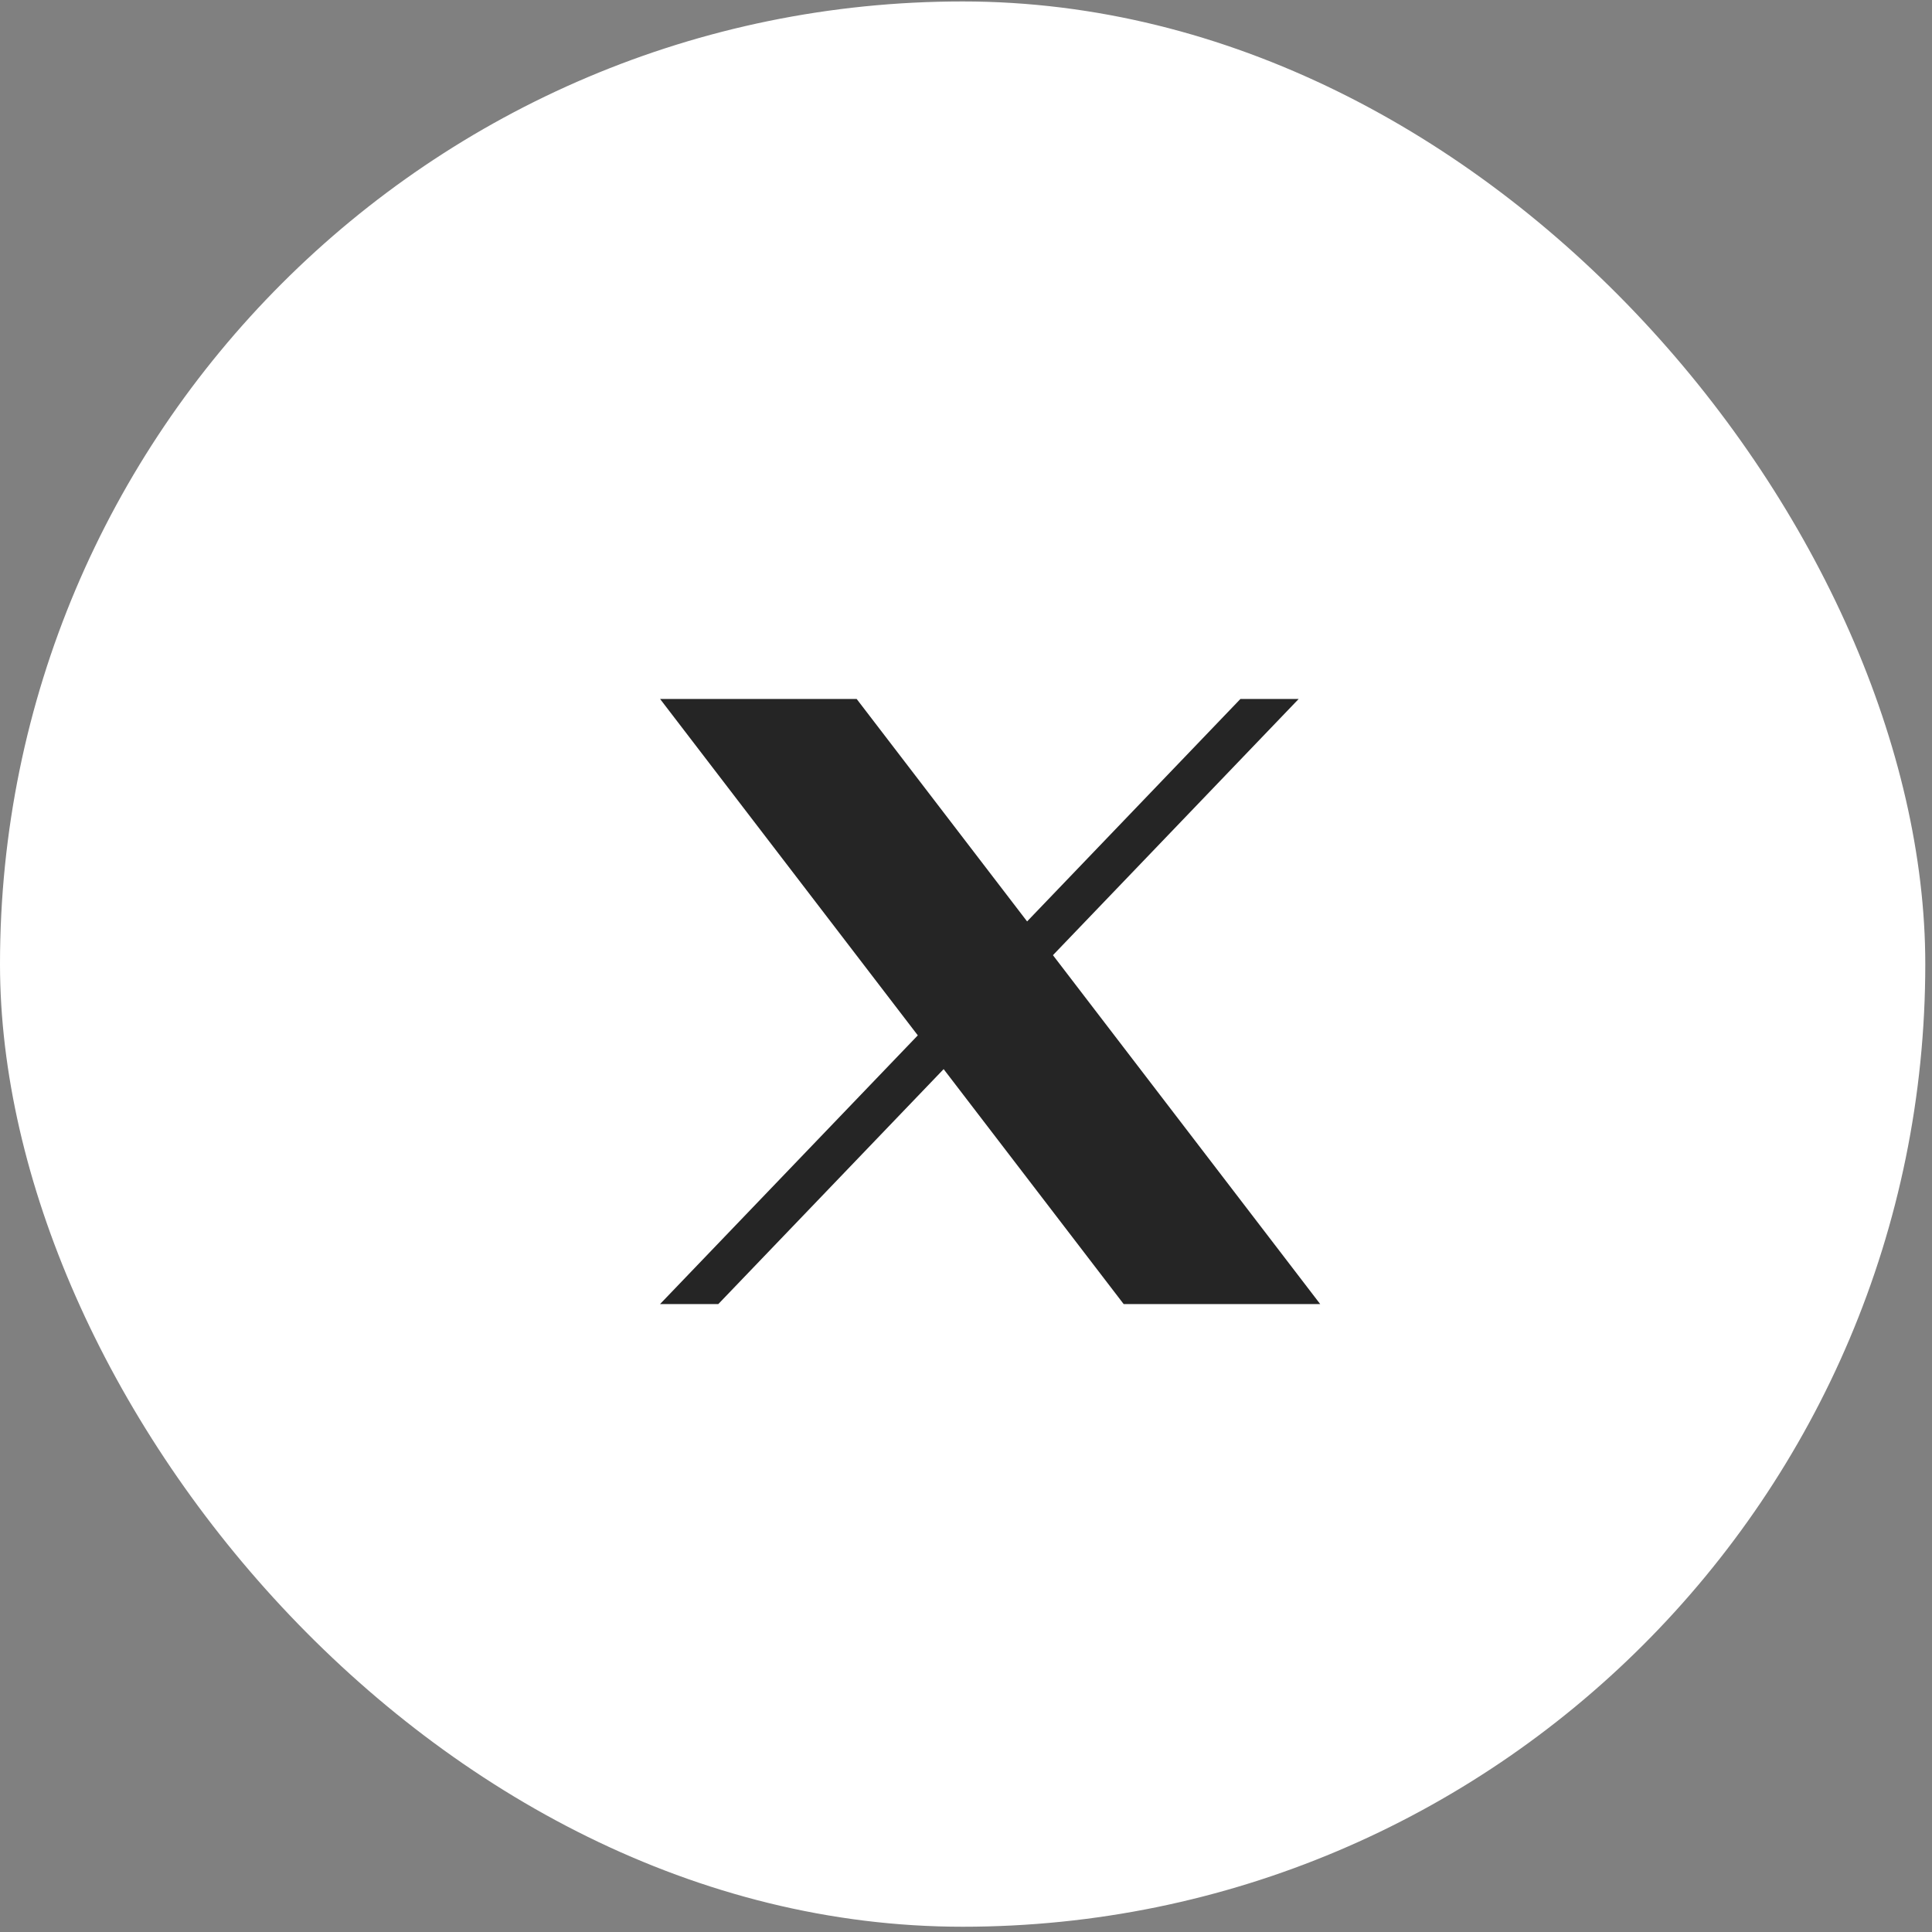
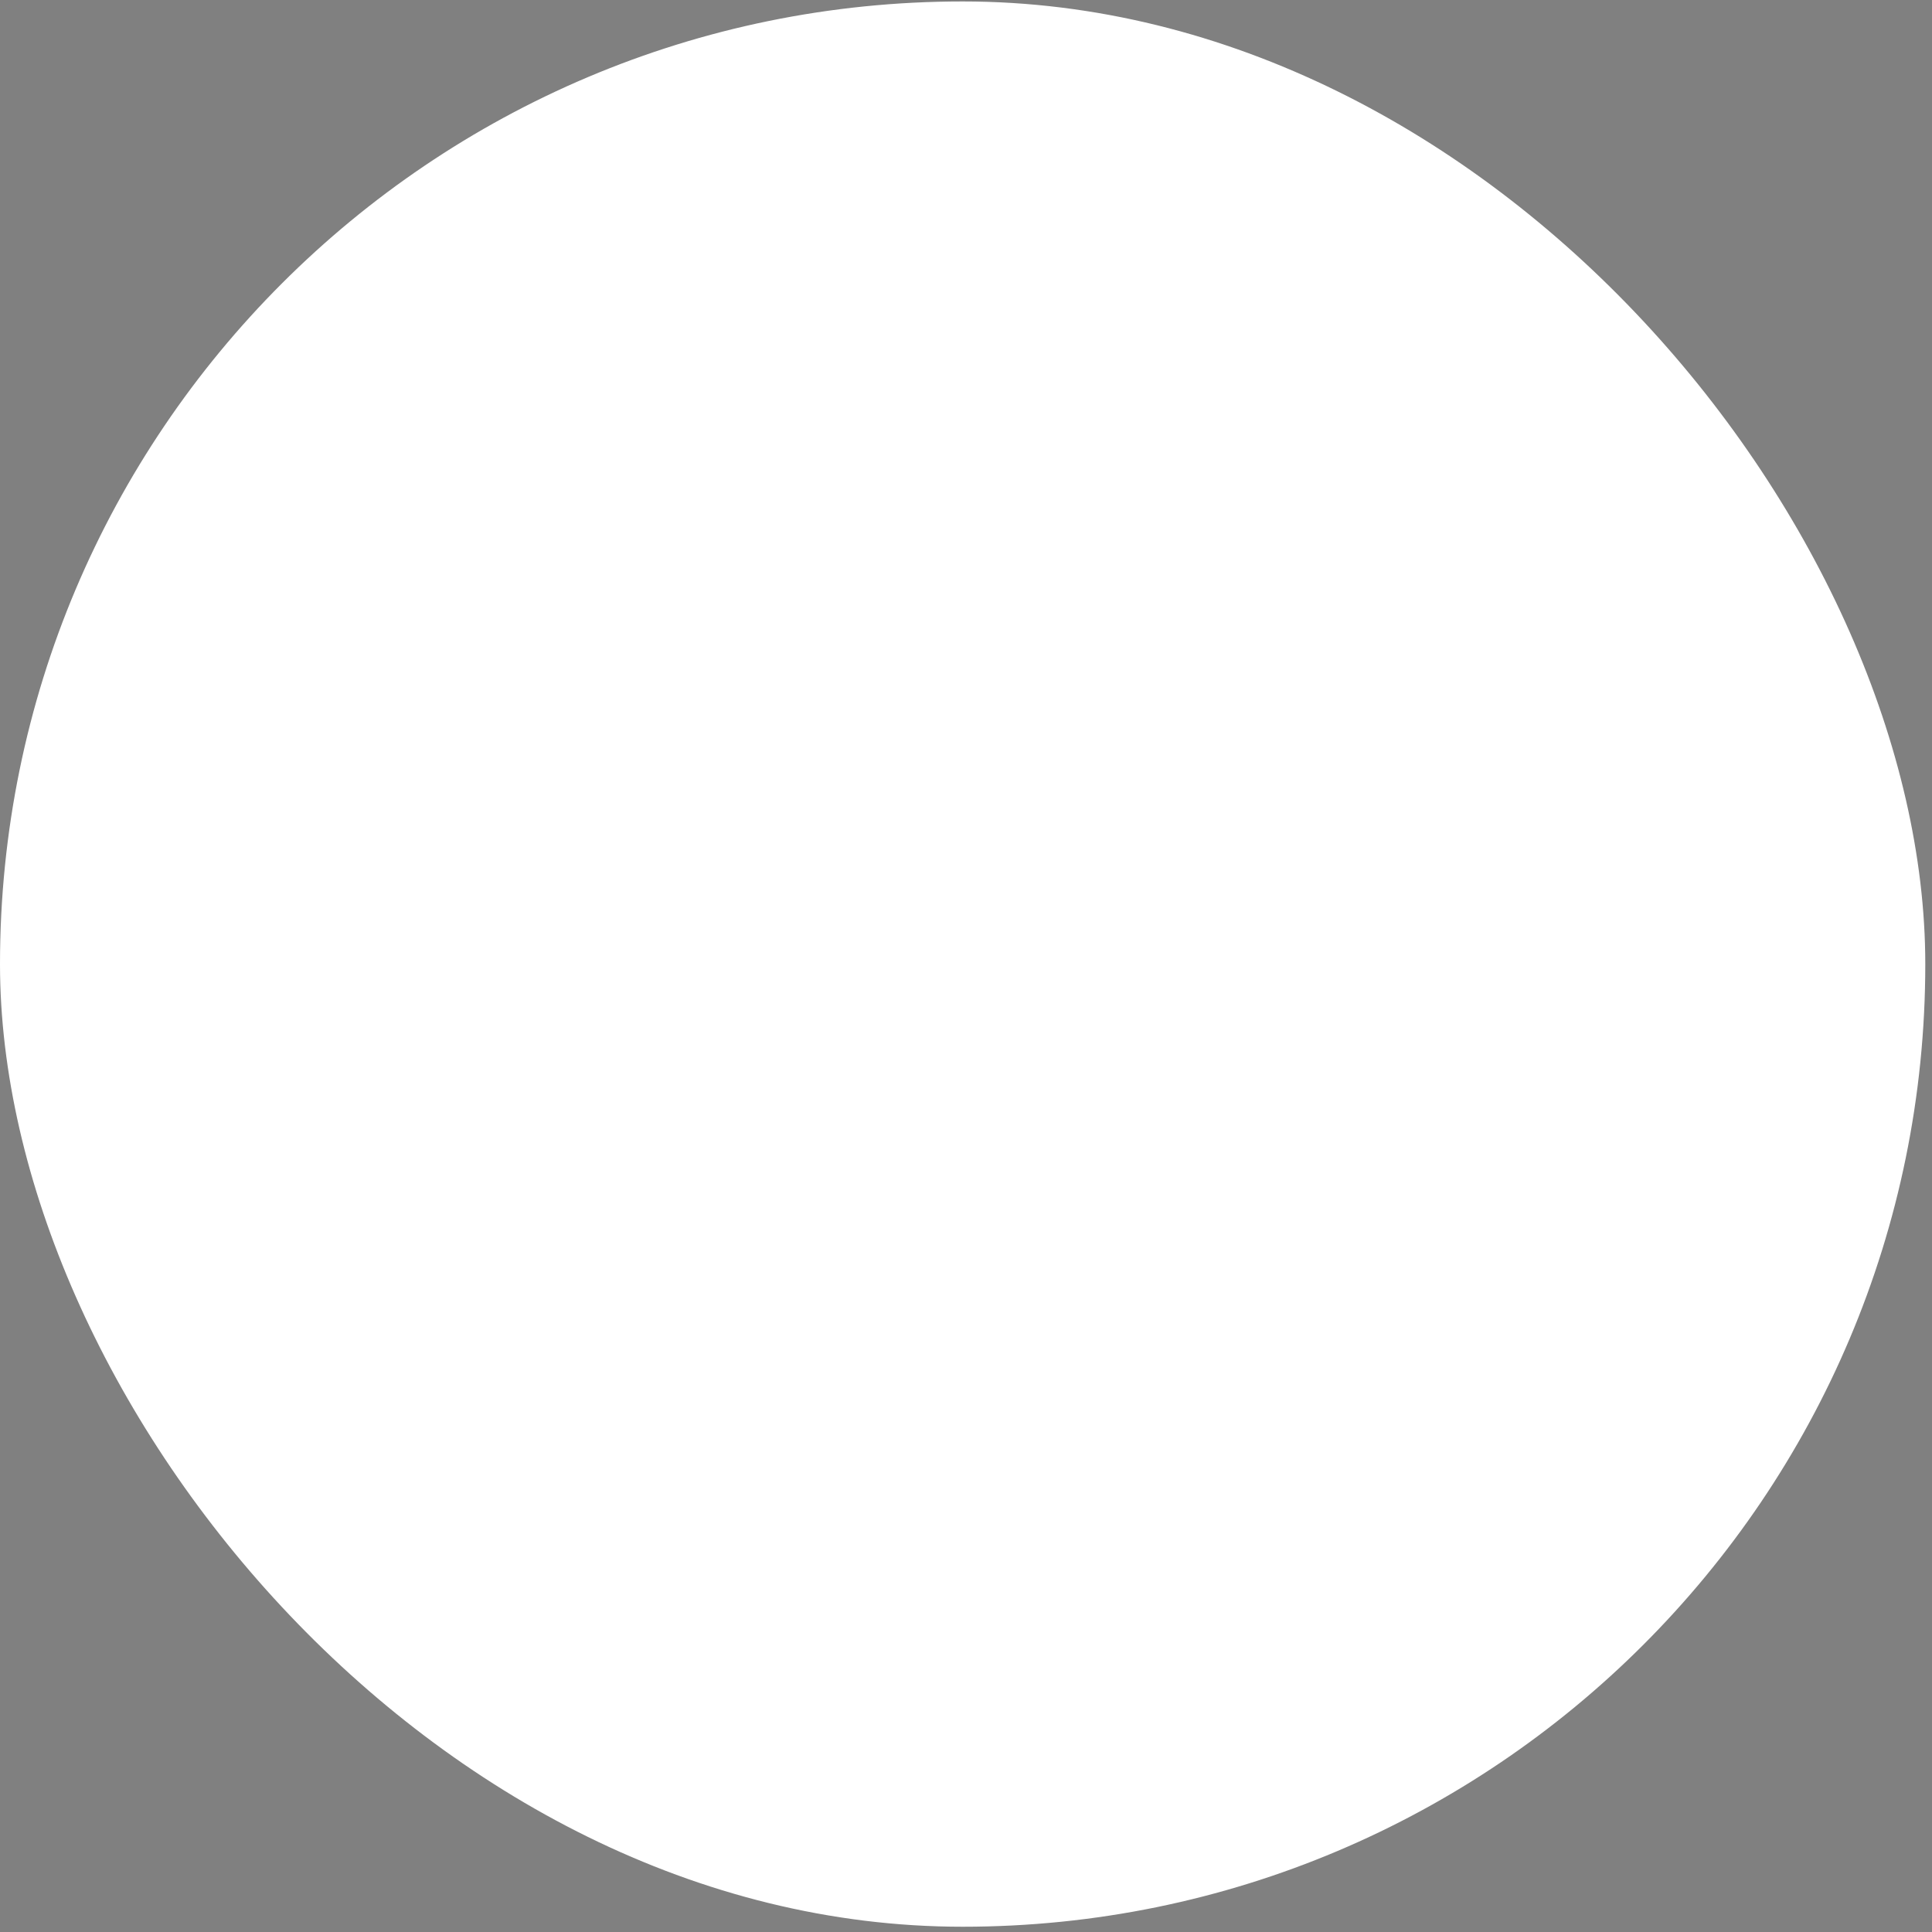
<svg xmlns="http://www.w3.org/2000/svg" width="40" height="40" viewBox="0 0 40 40" fill="none">
  <rect x="0" y="0" width="40" height="40" fill="#808080" stroke="none" />
  <rect y="0.03" width="39.861" height="39.861" rx="19.931" fill="white" />
-   <path d="M21.8 19.776L26.888 14.471H25.682L21.265 19.077L17.736 14.471H13.666L19.002 21.436L13.666 26.999H14.872L19.537 22.135L23.264 26.999H27.333L21.8 19.776Z" fill="#252525" />
</svg>